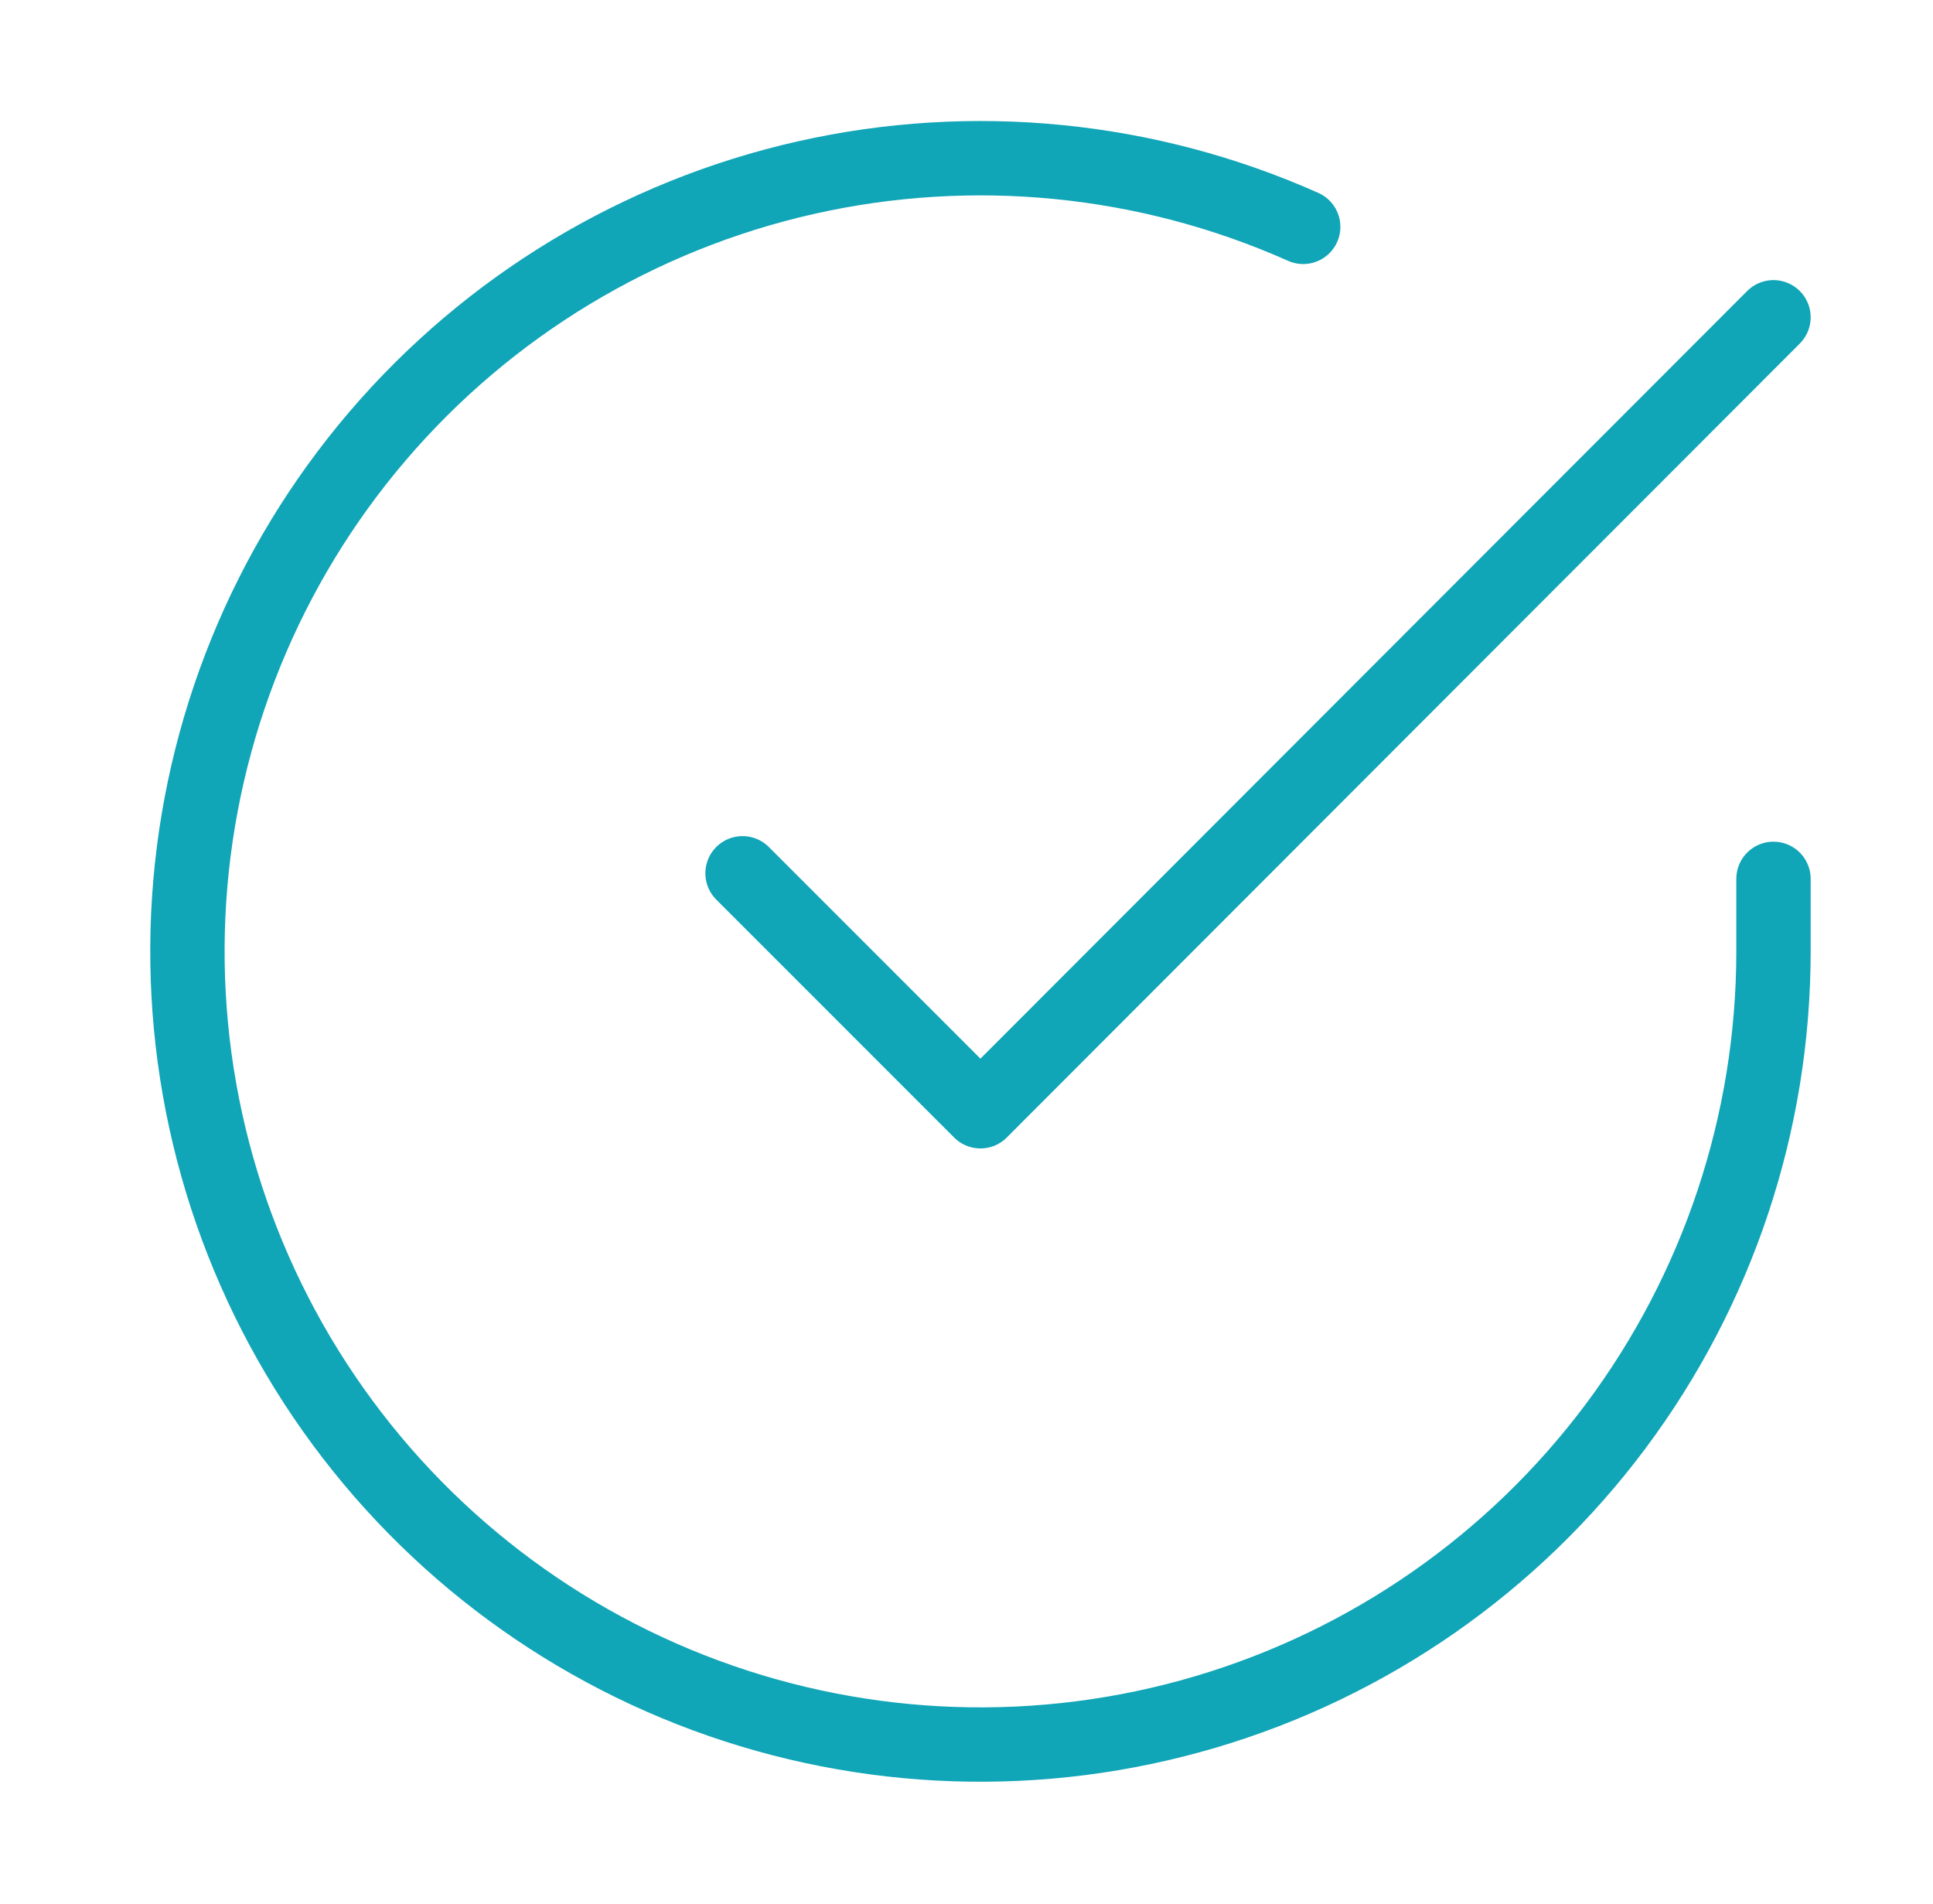
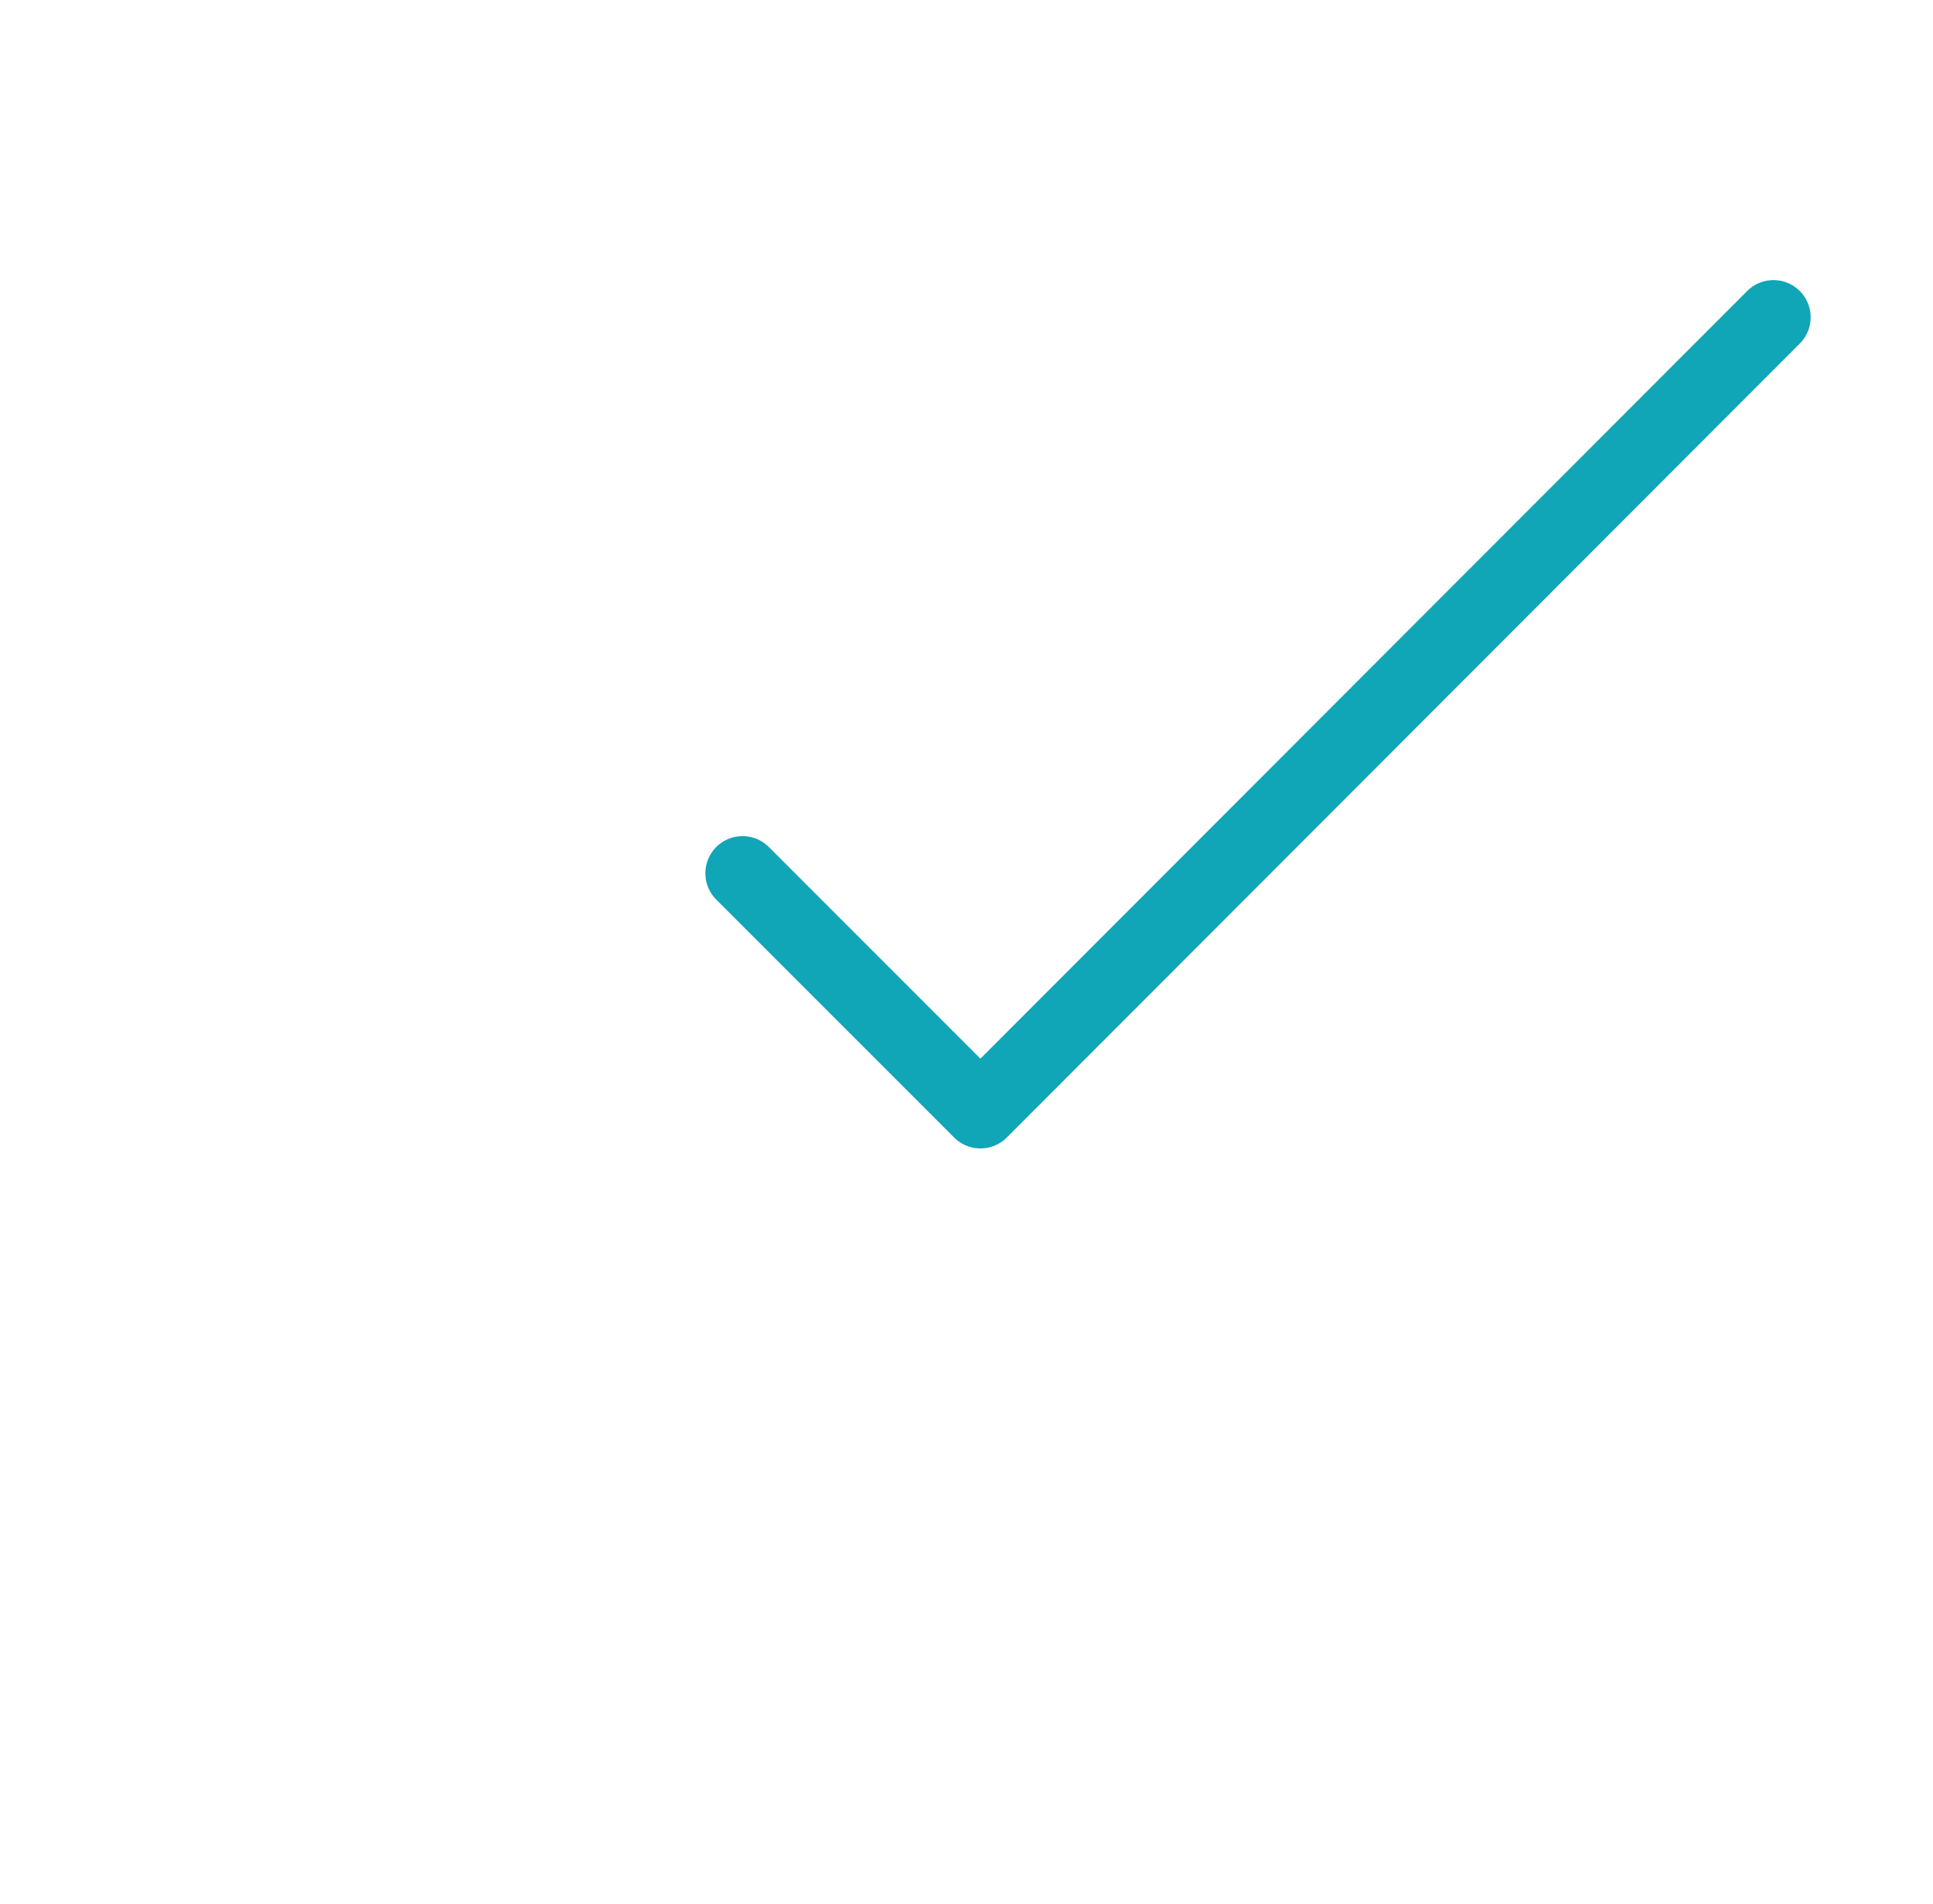
<svg xmlns="http://www.w3.org/2000/svg" width="65" height="64" viewBox="0 0 65 64" fill="none">
-   <path d="M59.636 29.547V32C59.633 37.751 57.77 43.346 54.327 47.952C50.884 52.558 46.045 55.927 40.53 57.557C35.016 59.188 29.122 58.992 23.728 56.999C18.334 55.006 13.728 51.323 10.598 46.499C7.469 41.675 5.982 35.968 6.36 30.23C6.739 24.492 8.962 19.03 12.698 14.659C16.434 10.288 21.483 7.241 27.092 5.974C32.701 4.707 38.57 5.287 43.822 7.627" stroke="#10A5B7" stroke-width="2.5" stroke-linecap="round" stroke-linejoin="round" />
  <path d="M59.636 10.667L32.969 37.36L24.969 29.36" stroke="#10A5B7" stroke-width="2.5" stroke-linecap="round" stroke-linejoin="round" />
</svg>